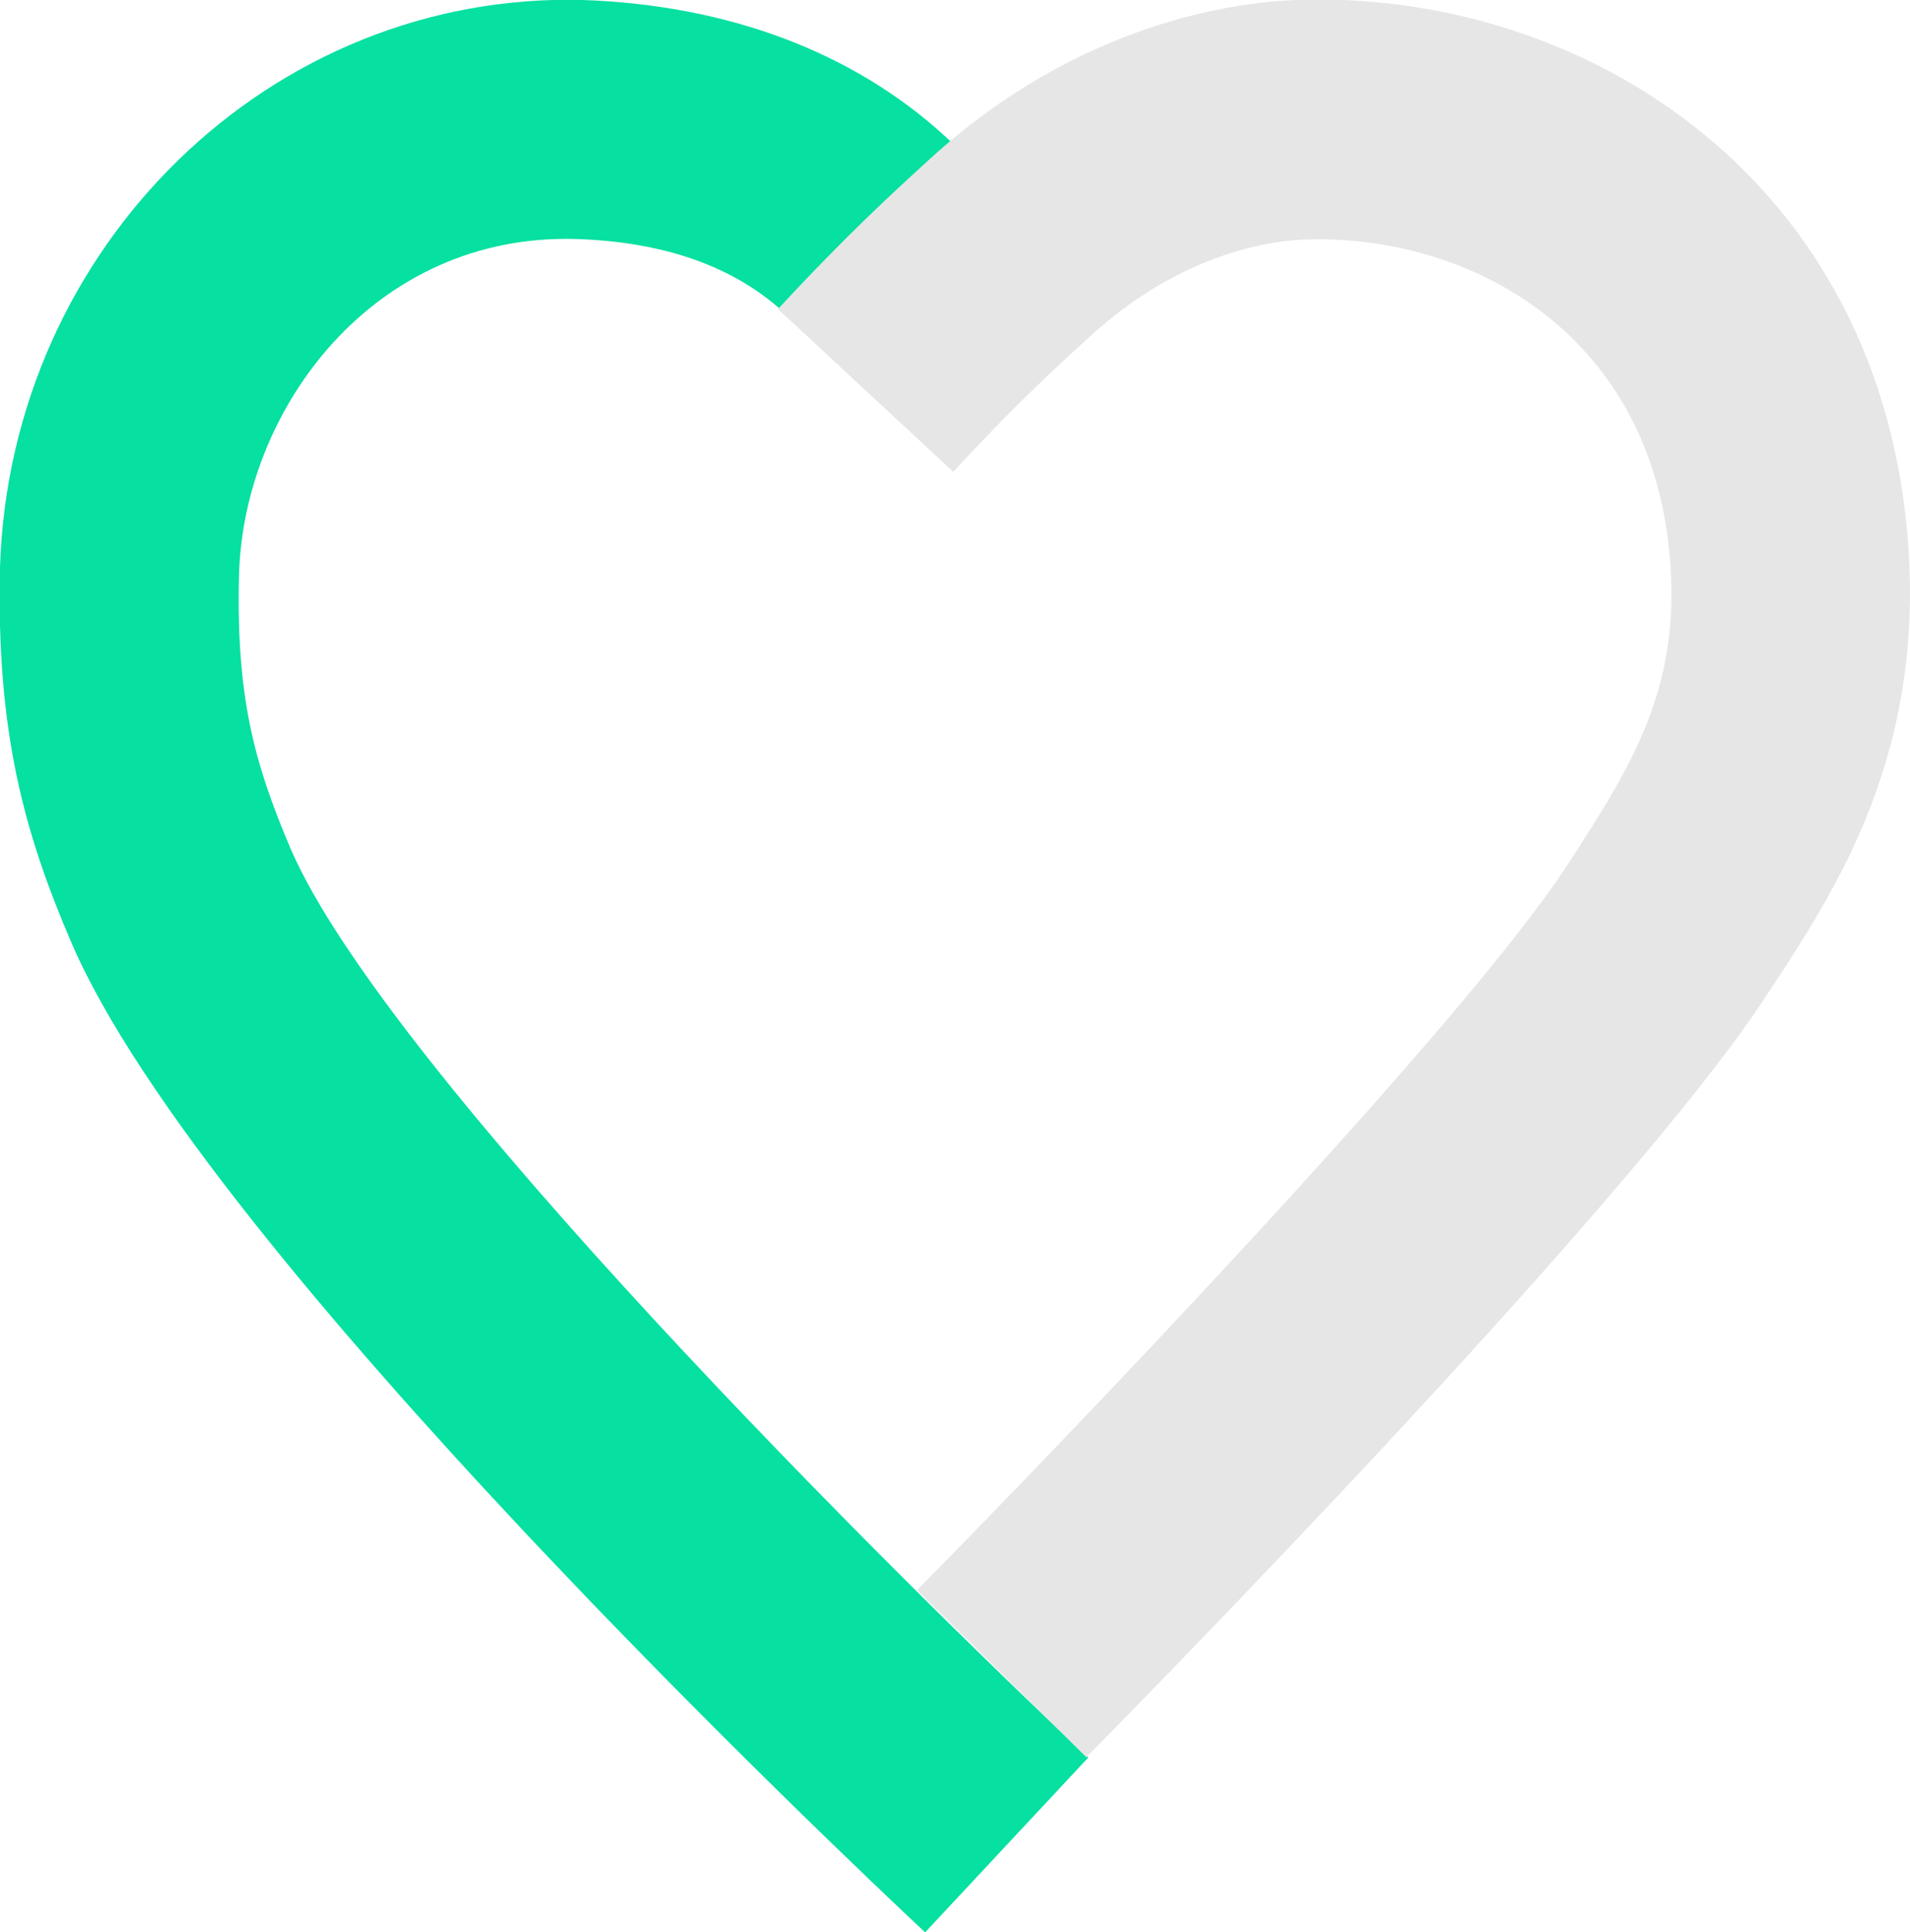
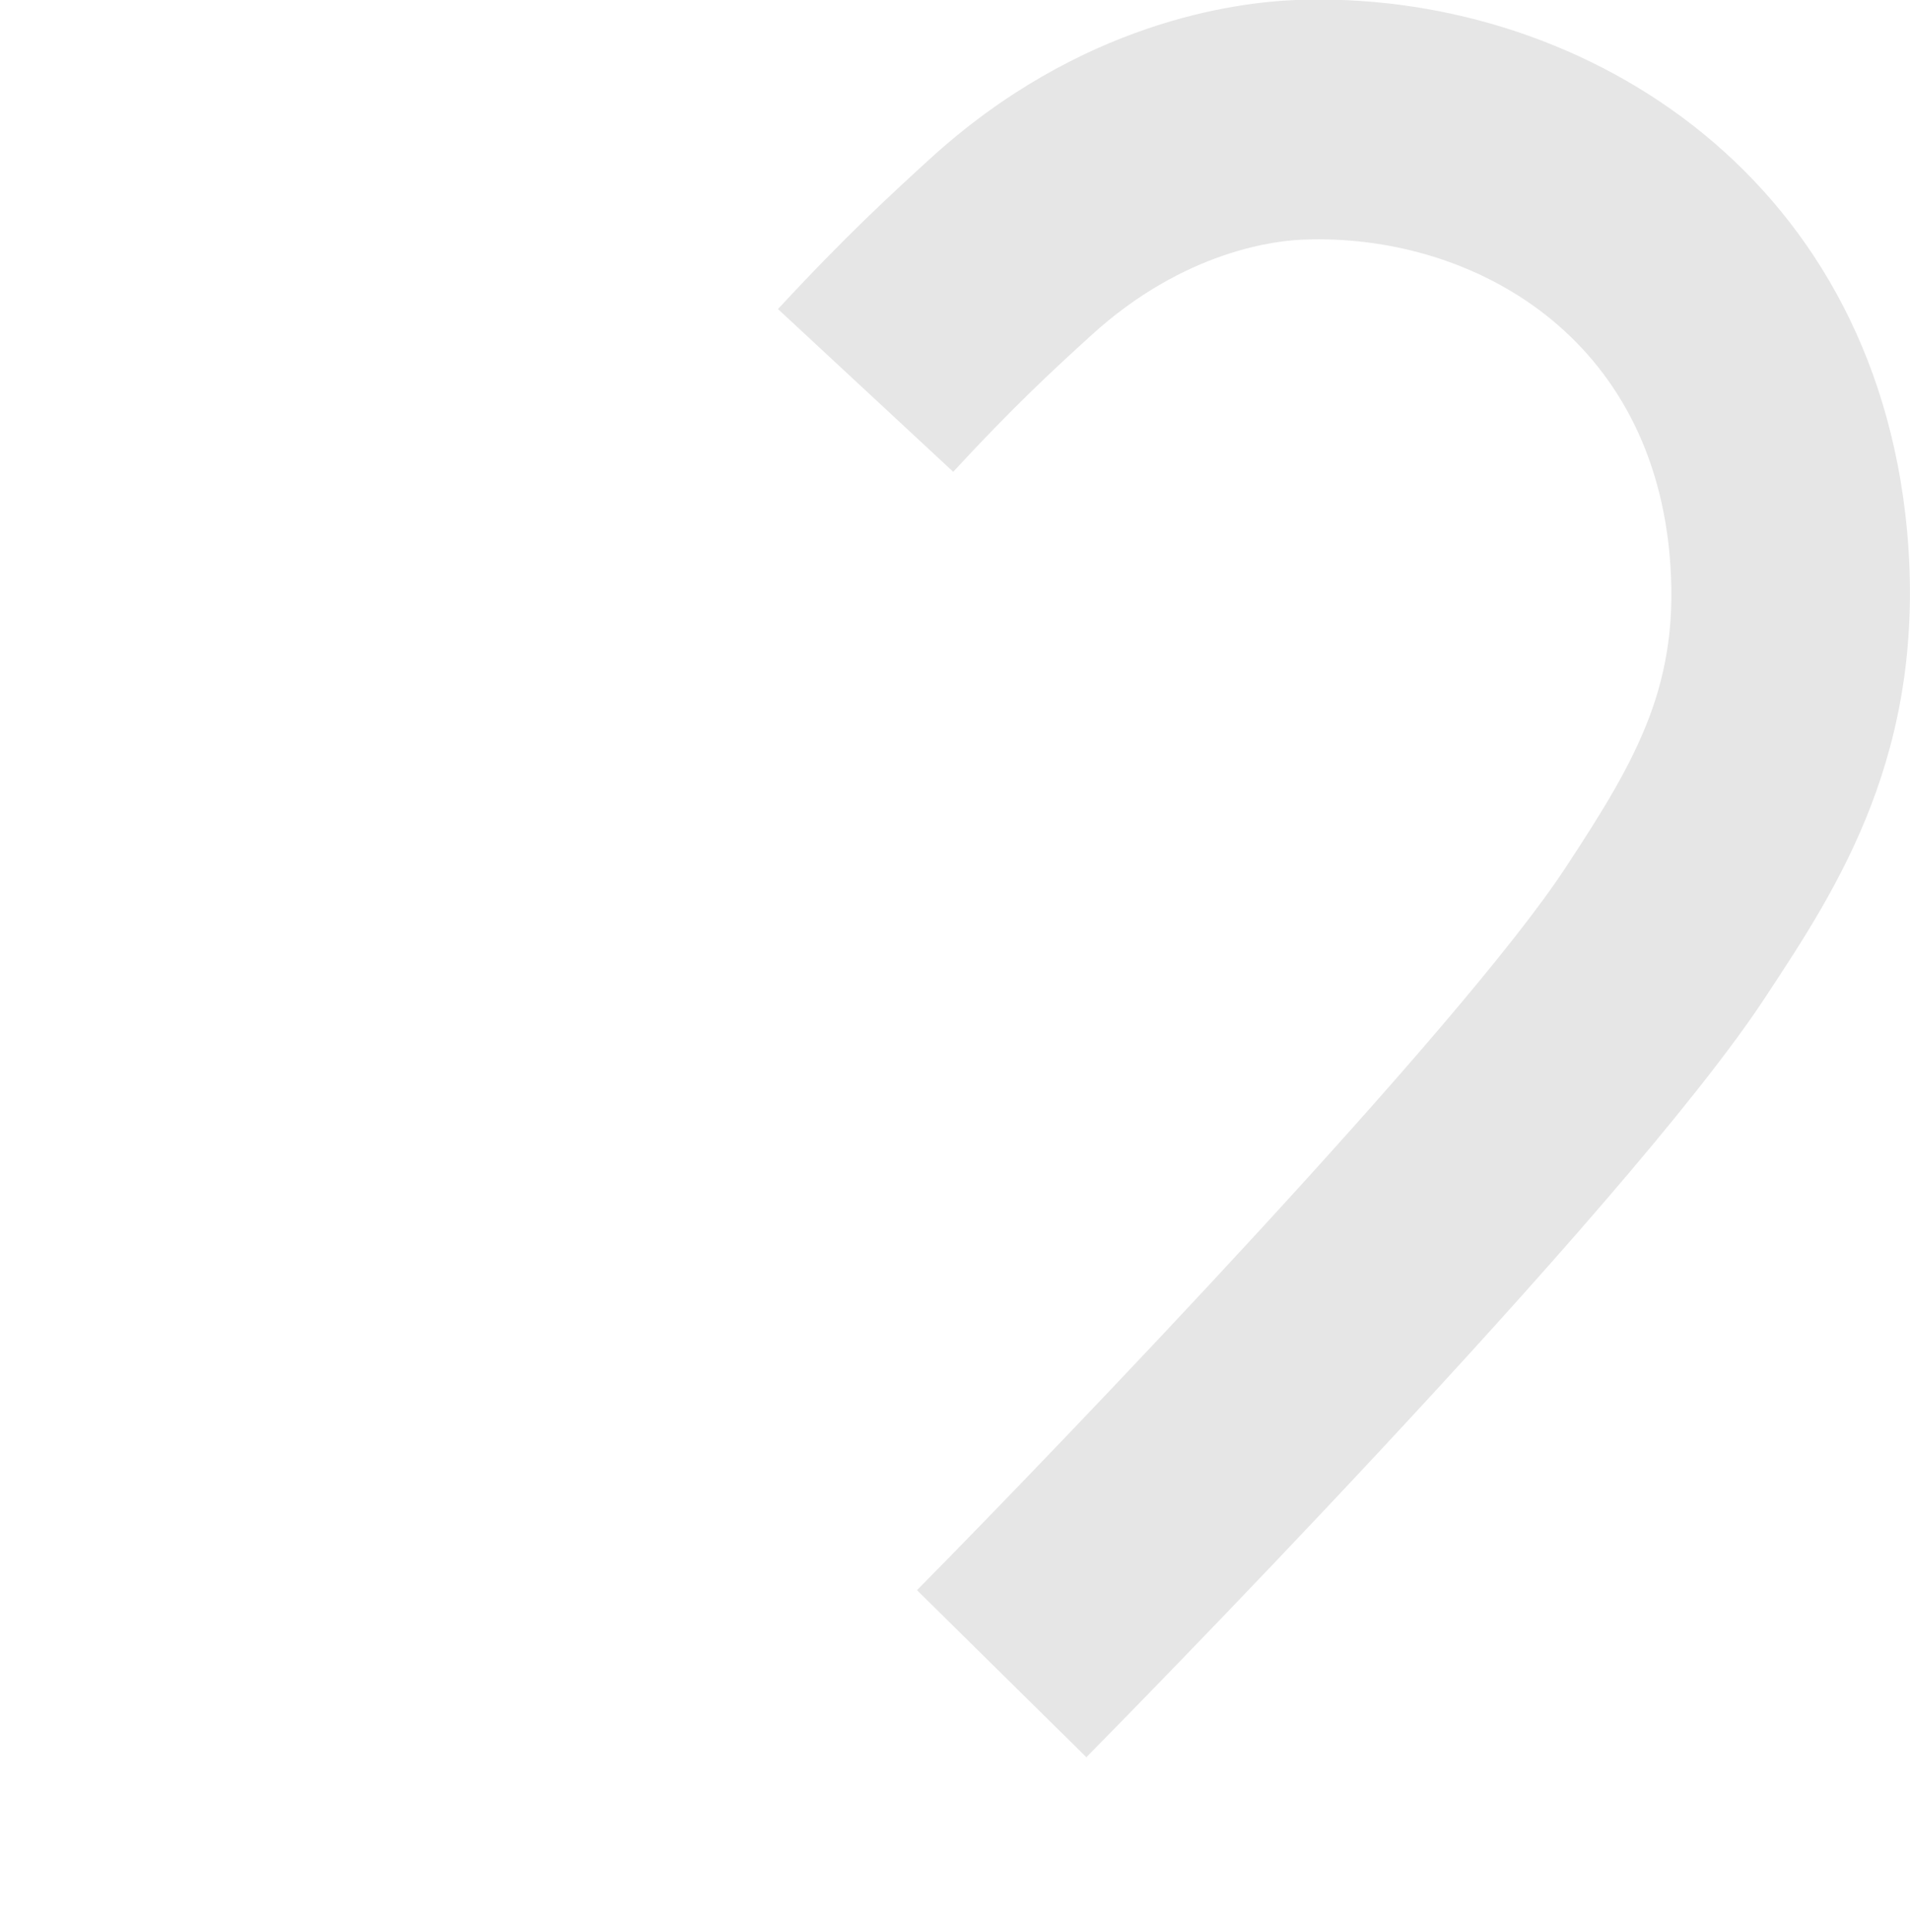
<svg xmlns="http://www.w3.org/2000/svg" viewBox="0 0 159.8 161.62">
  <defs>
    <style>.cls-1{fill:#06e0a1;}.cls-2{fill:#e6e6e6;}</style>
  </defs>
  <title>сердце</title>
  <g id="Слой_2" data-name="Слой 2">
    <g id="Слой_1-2" data-name="Слой 1">
-       <path class="cls-1" d="M77.4,161.62C71.26,155.88,17.16,104.78,6,78.9,2,69.62-.32,61.16,0,47.44.85,20.56,22.71-.71,48.79,0,60.92.43,71.36,4.35,79.06,11.39c2.41,2.21,5.86,5.56,9.51,9.11,1.53,1.49,3.08,3,4.58,4.44L79.75,39.41c-1.52-1.47-2.28-5.91-3.82-7.41-3.54-3.44-8.15-3.87-10.35-5.87-4.18-3.84-10-5.9-17.38-6.14C31.27,19.5,20.41,34.17,20,48c-.26,10.23,1.25,15.79,4.32,23,8.06,18.63,50.91,61.18,66.73,76Z" />
      <path class="cls-2" d="M90.92,147l-14.2-14c12.15-12.3,45.61-47.15,54.34-60.55,6-9.12,9.59-15.4,8.62-26.12-1.74-18.8-17.09-26.8-30.57-26.29-2.25.07-10,.86-17.86,8.05-3,2.73-6.38,5.83-11.5,11.37L65.09,25.85c5.7-6.16,9.58-9.7,12.7-12.55C90.37,1.82,103.39.2,108.4,0c23.23-.89,48.35,14.06,51.16,44.43,1.66,18.47-5.8,29.79-11.8,38.88-11.59,17.78-55,61.77-56.84,63.63" />
    </g>
  </g>
</svg>